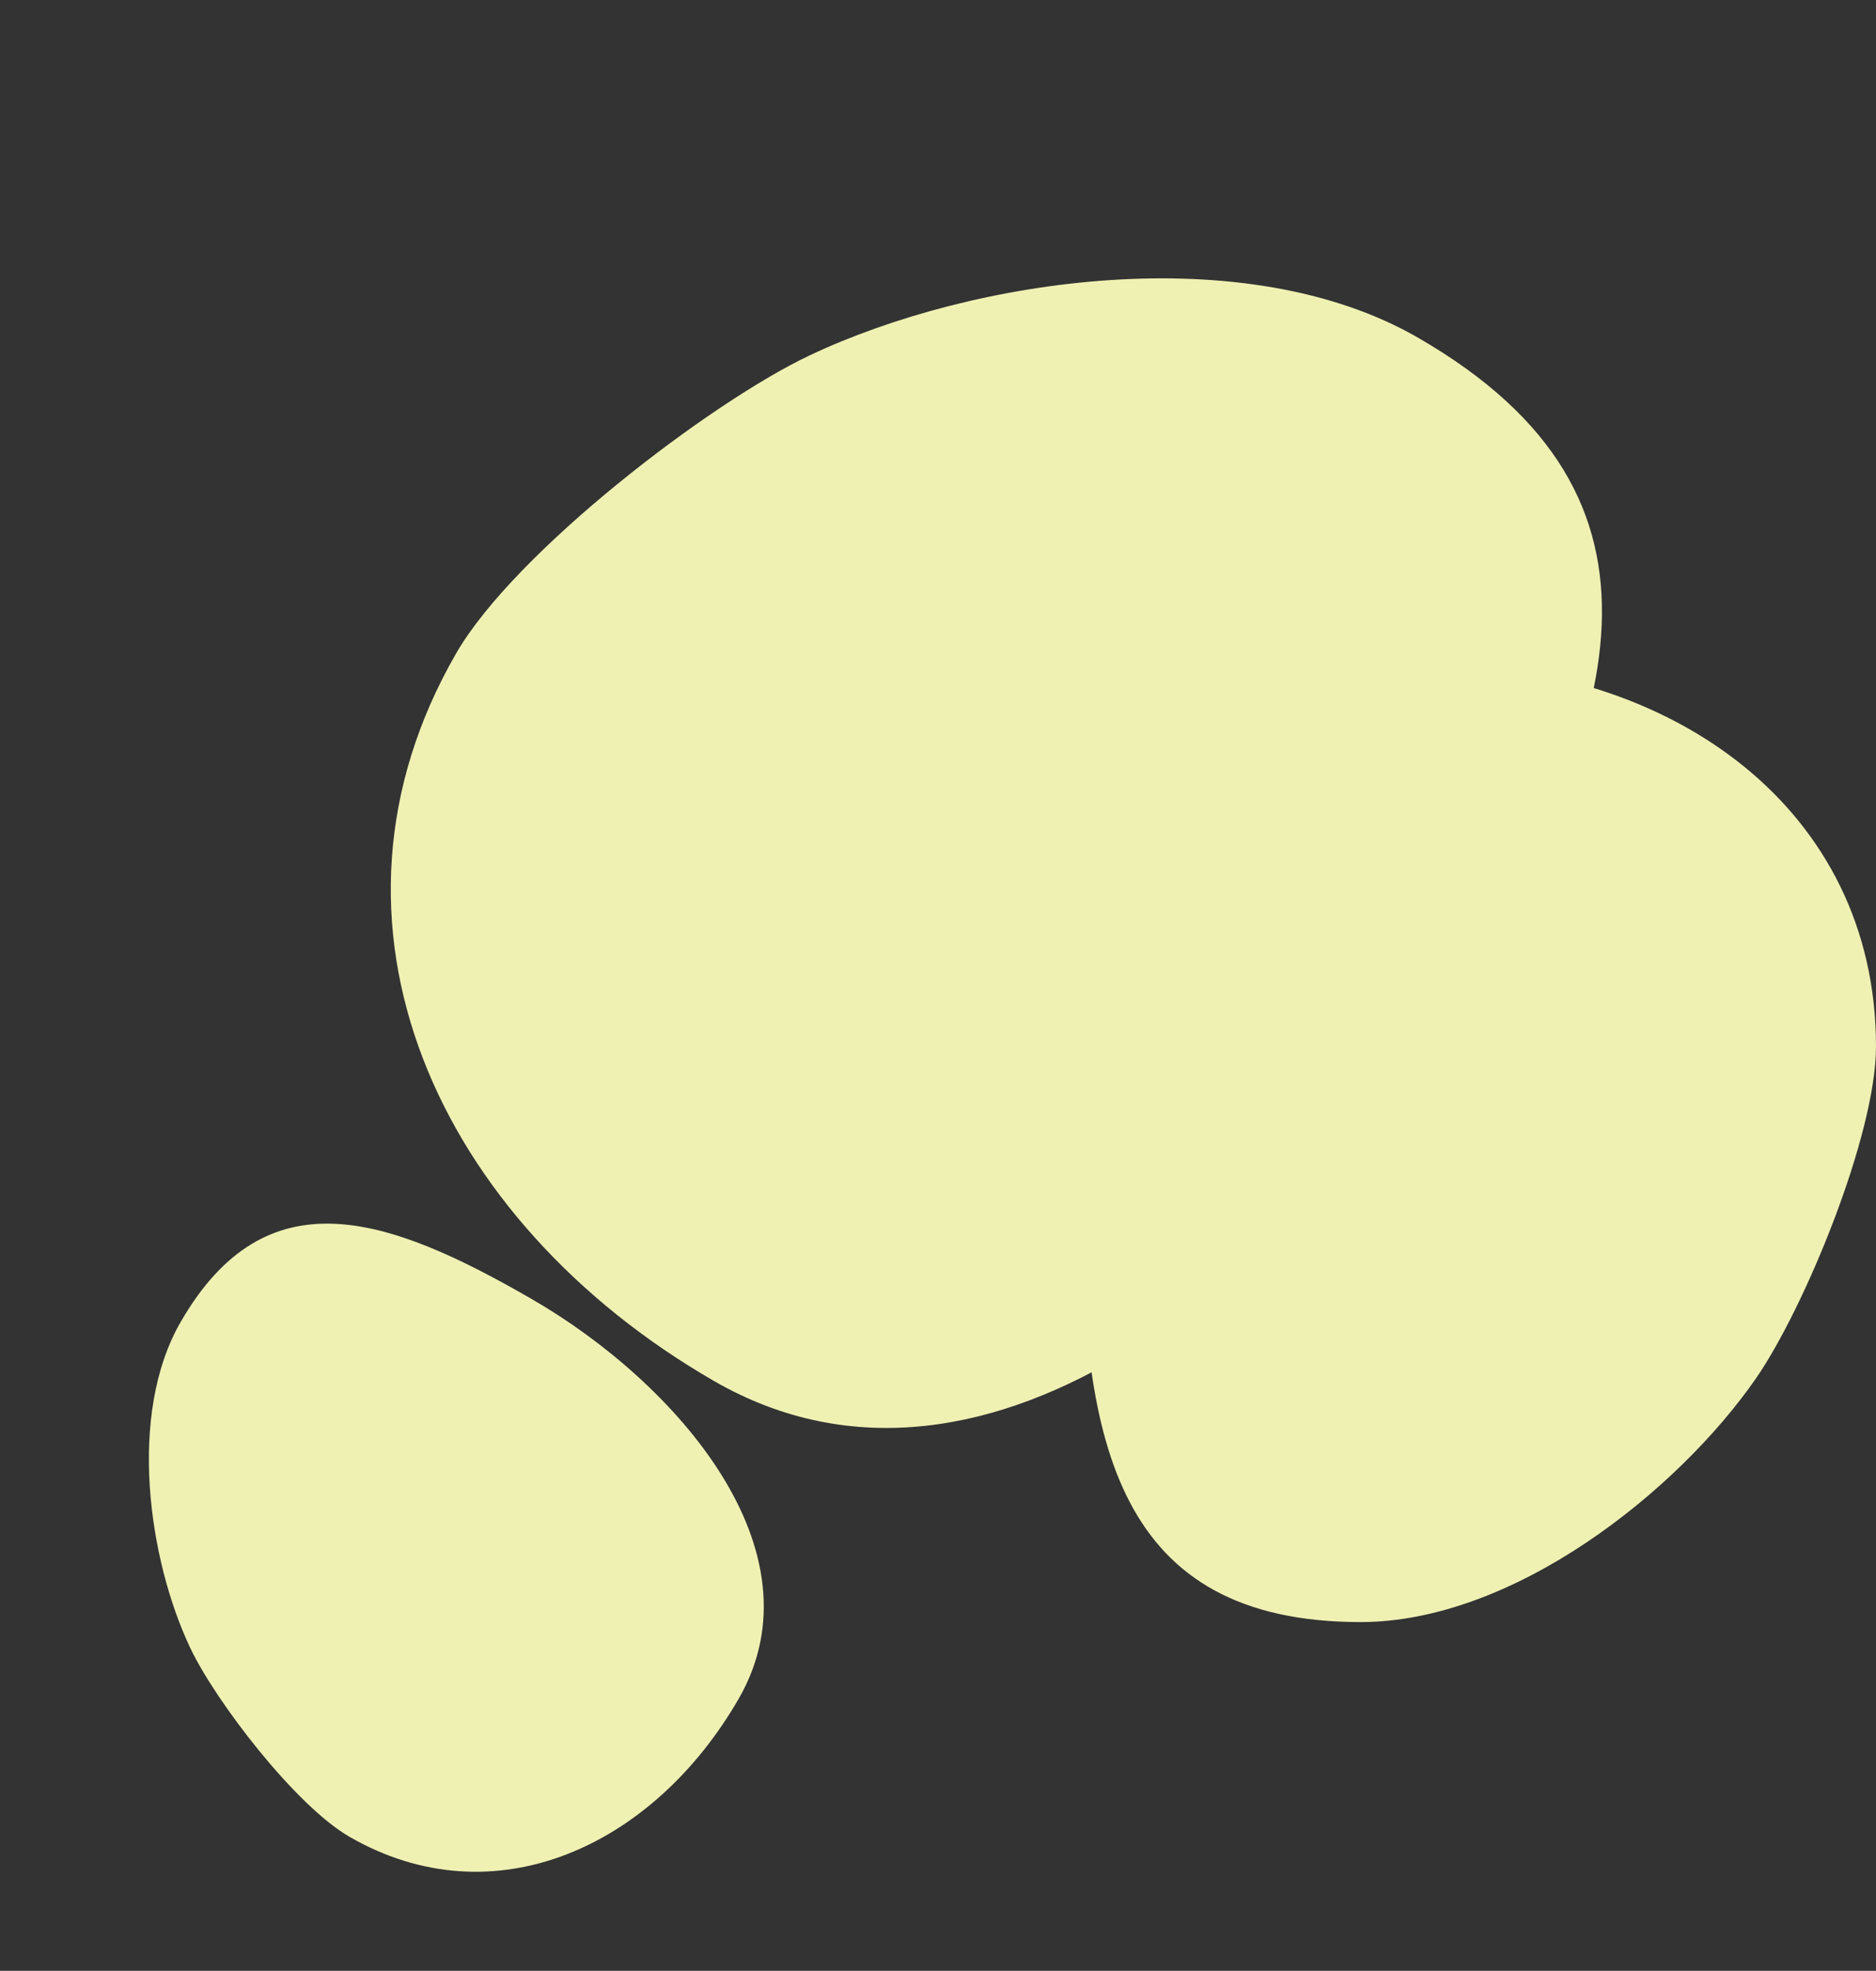
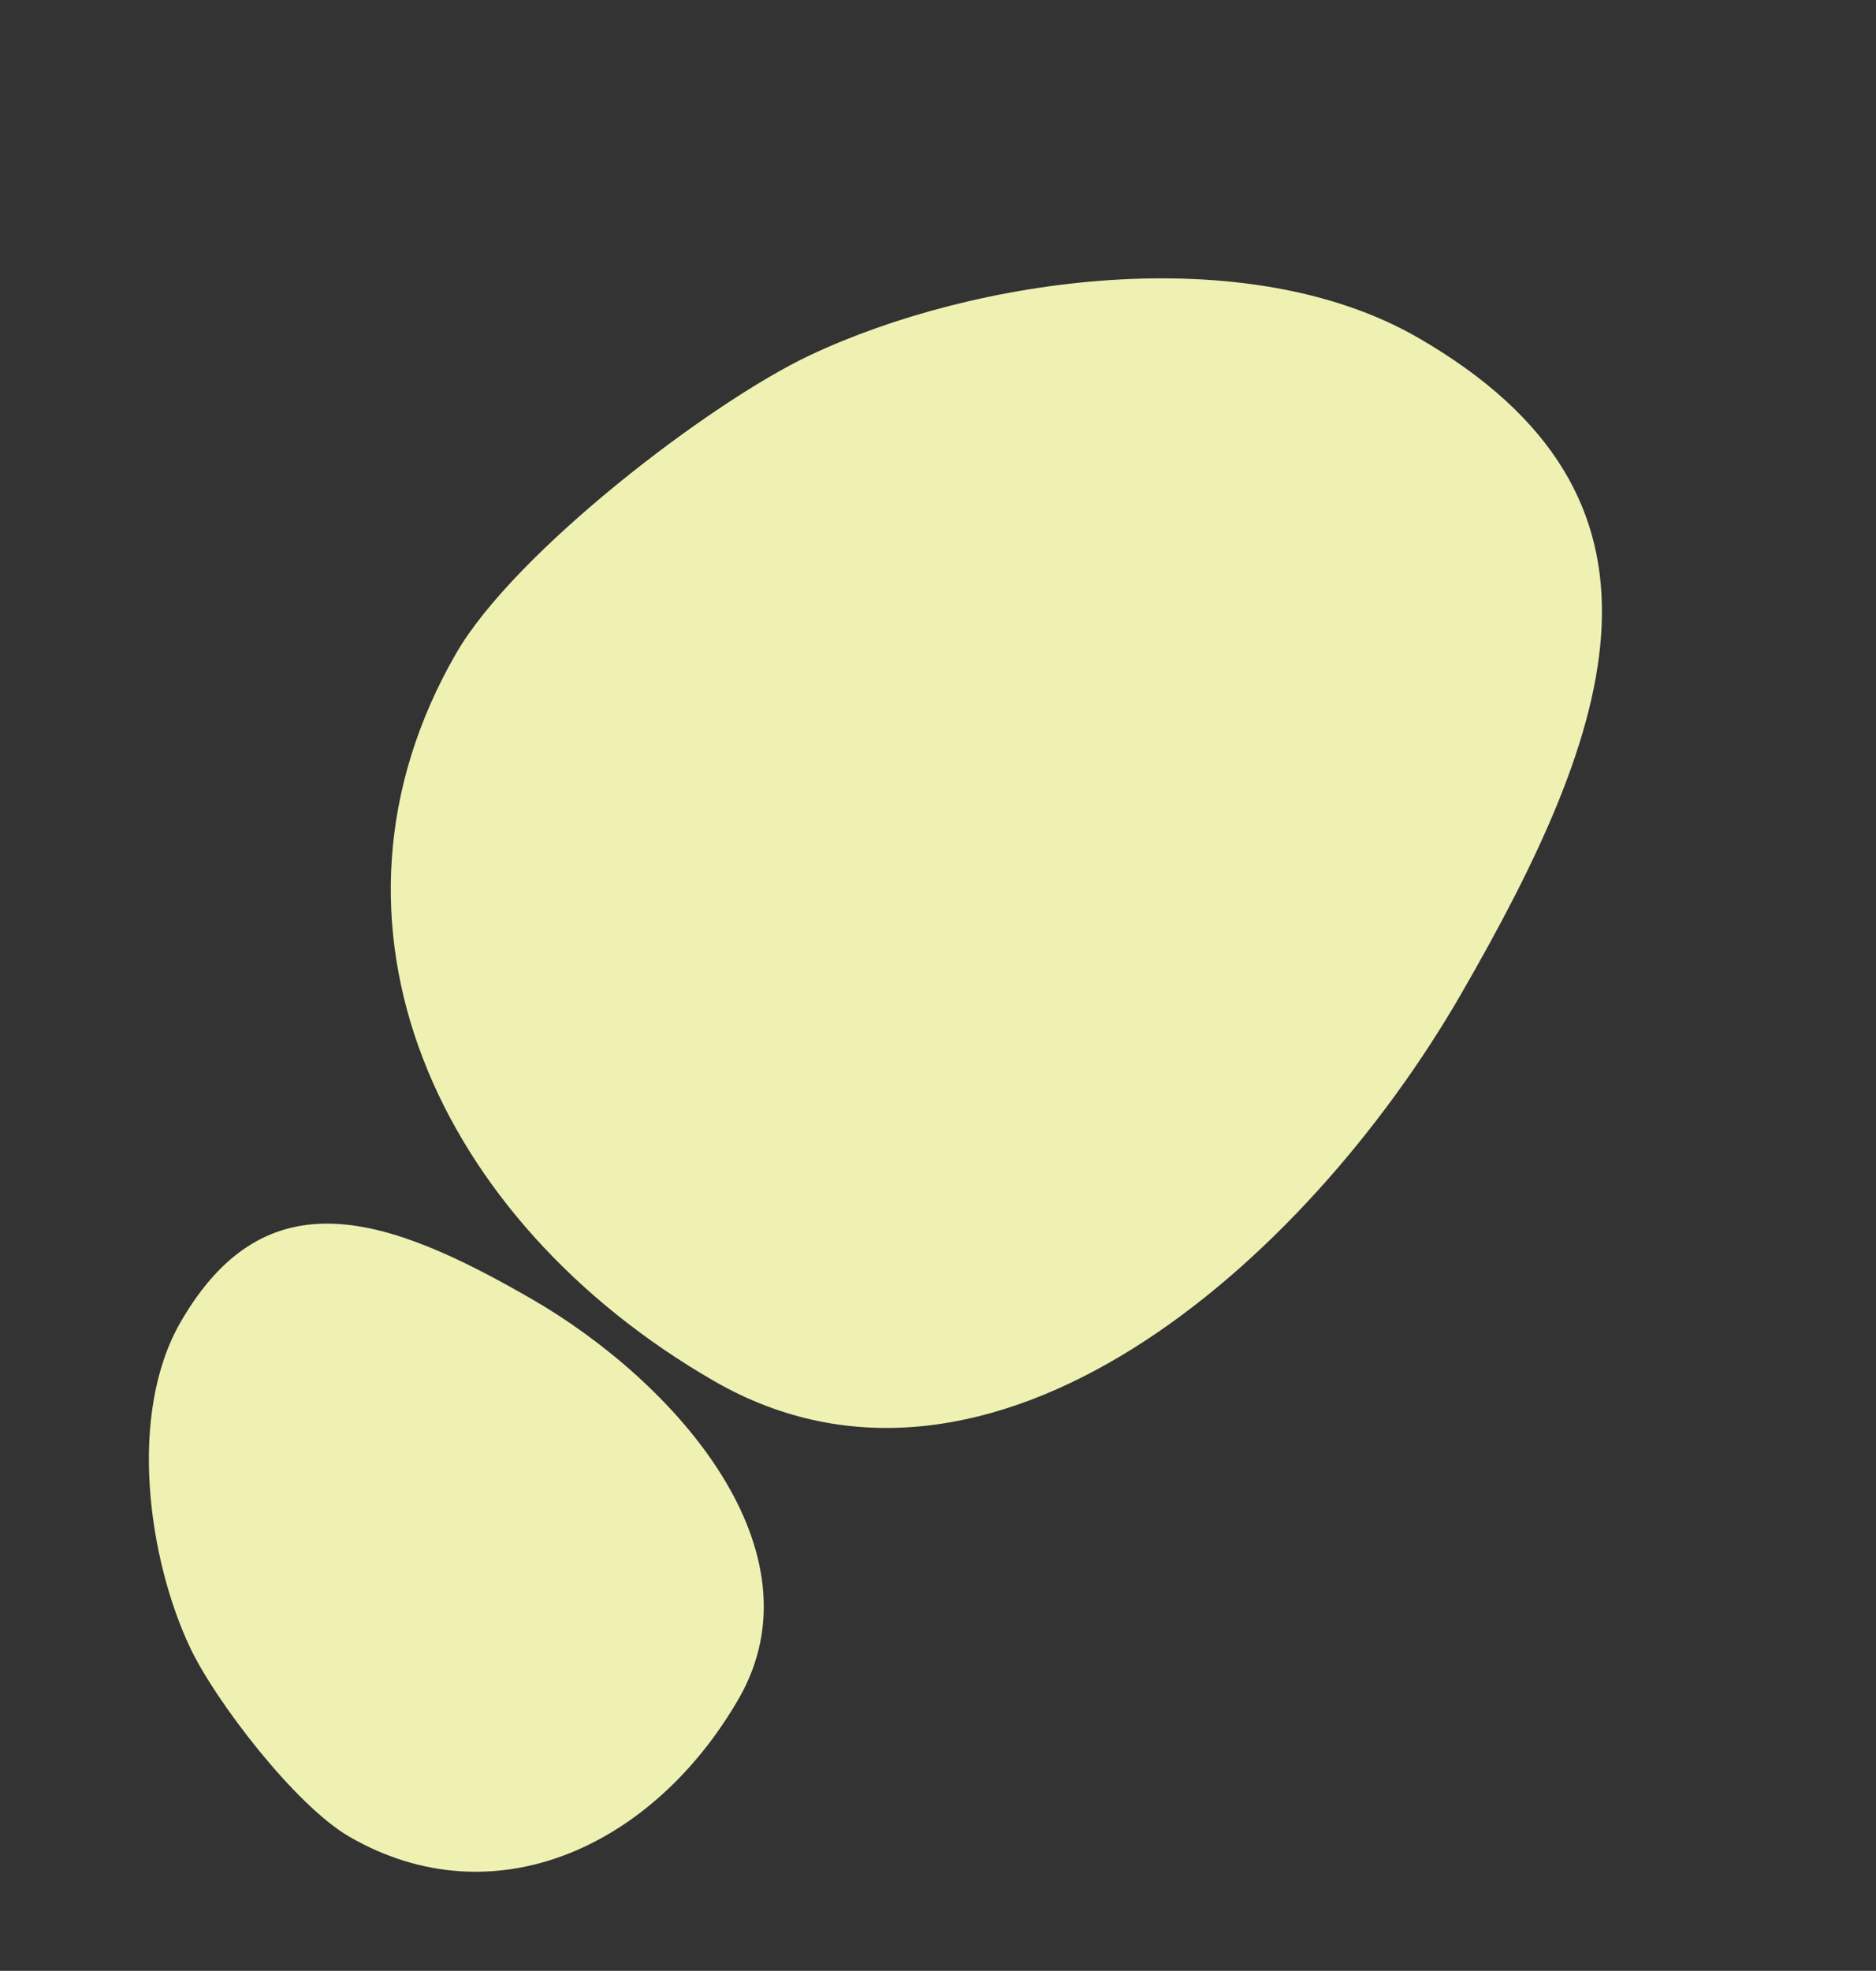
<svg xmlns="http://www.w3.org/2000/svg" width="209.56" height="220.104" viewBox="0 0 209.56 220.104">
  <rect x="0" y="0" width="209.56" height="220.104" fill="#333333" stroke="none" />
  <g id="Blob_Platzhalter" transform="translate(-280 -6292.704)">
    <path id="Pfad_445" data-name="Pfad 445" d="M50.687,0C86.366,0,116.24,21.194,116.24,55.985c0,13.047-10.54,38.424-17.566,48.564-11.55,16.67-35.581,35.68-57.881,35.68C5.115,140.23,0,113.907,0,79.116S15.008,0,50.687,0Z" transform="translate(403.634 6472.267) rotate(-150)" fill="#eff1b3" style="mix-blend-mode: multiply;isolation: isolate" />
-     <path id="Pfad_444" data-name="Pfad 444" d="M38.676,0C65.9,0,88.694,16.172,88.694,42.718c0,9.955-8.042,29.318-13.4,37.056C66.478,92.493,48.142,107,31.127,107,3.9,107,0,86.913,0,60.367S11.452,0,38.676,0Z" transform="translate(400.865 6366.857)" fill="#eff1b3" style="mix-blend-mode: multiply;isolation: isolate" />
    <path id="Pfad_446" data-name="Pfad 446" d="M27.117,0C46.205,0,62.188,11.339,62.188,29.952c0,6.98-5.639,20.557-9.4,25.982-6.179,8.918-19.036,19.089-30.966,19.089C2.736,75.022,0,60.939,0,42.327S8.029,0,27.117,0Z" transform="translate(376.065 6458.952) rotate(120)" fill="#eff1b3" style="mix-blend-mode: multiply;isolation: isolate" />
  </g>
</svg>